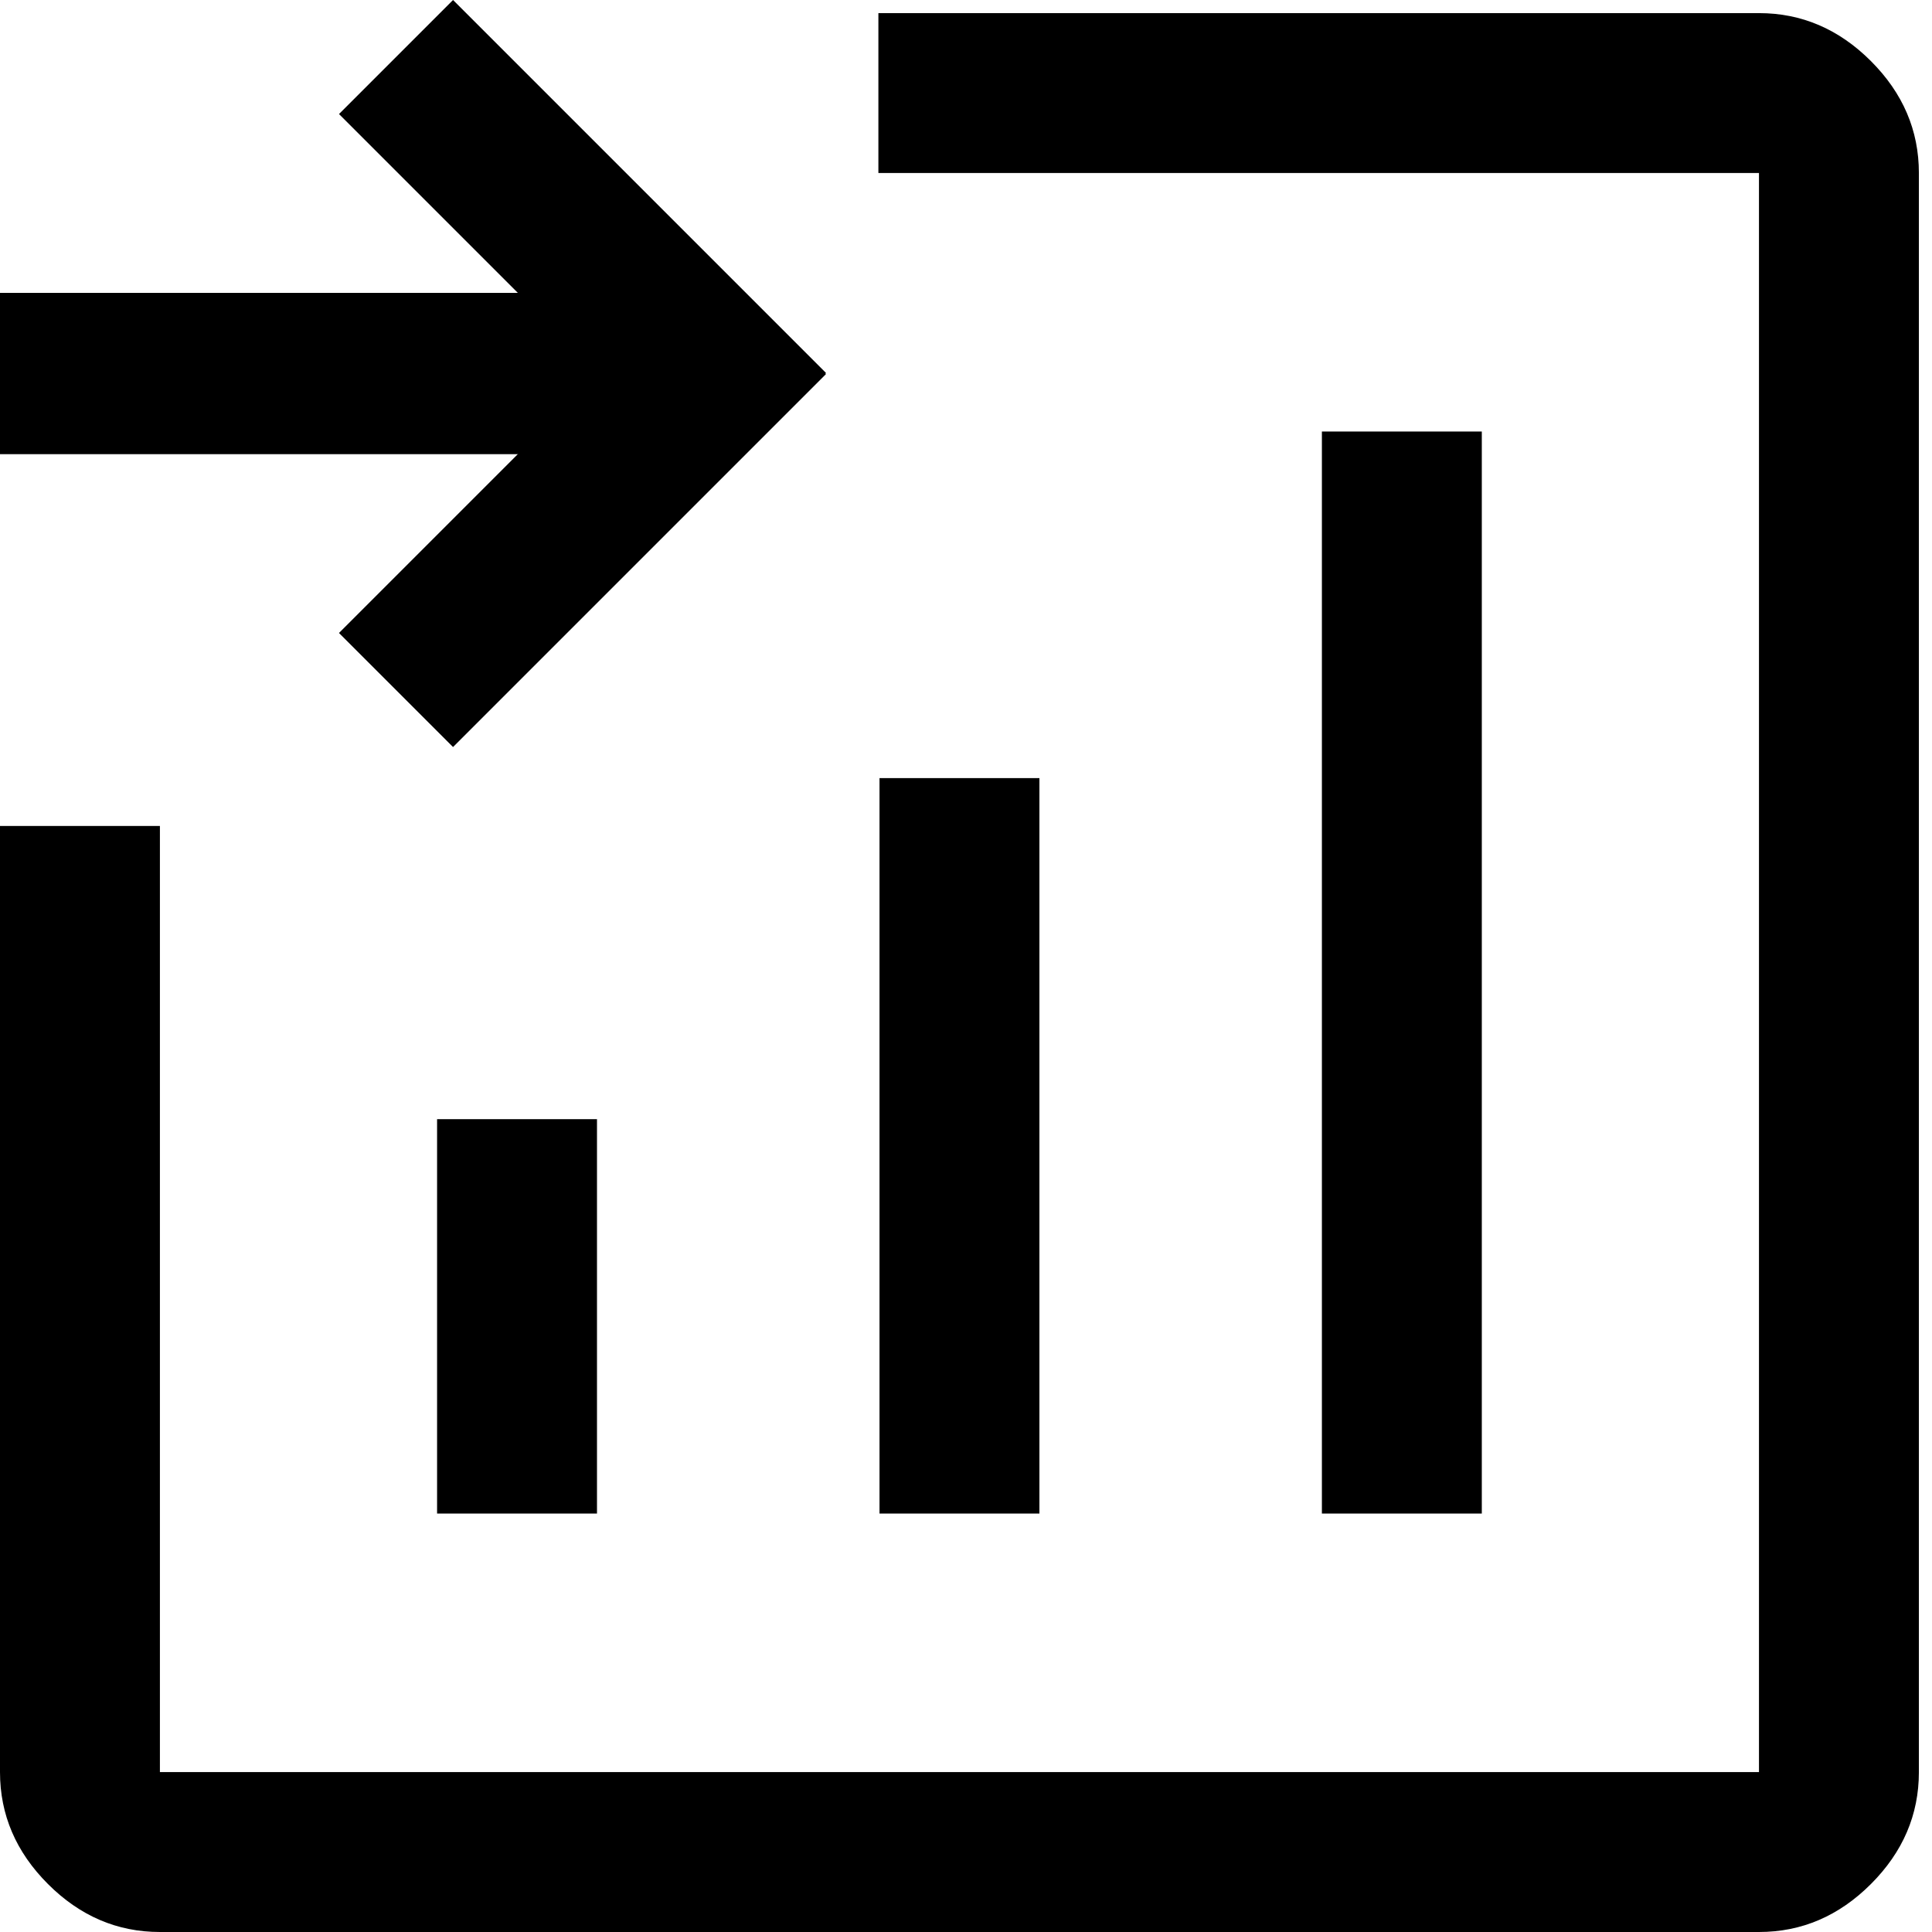
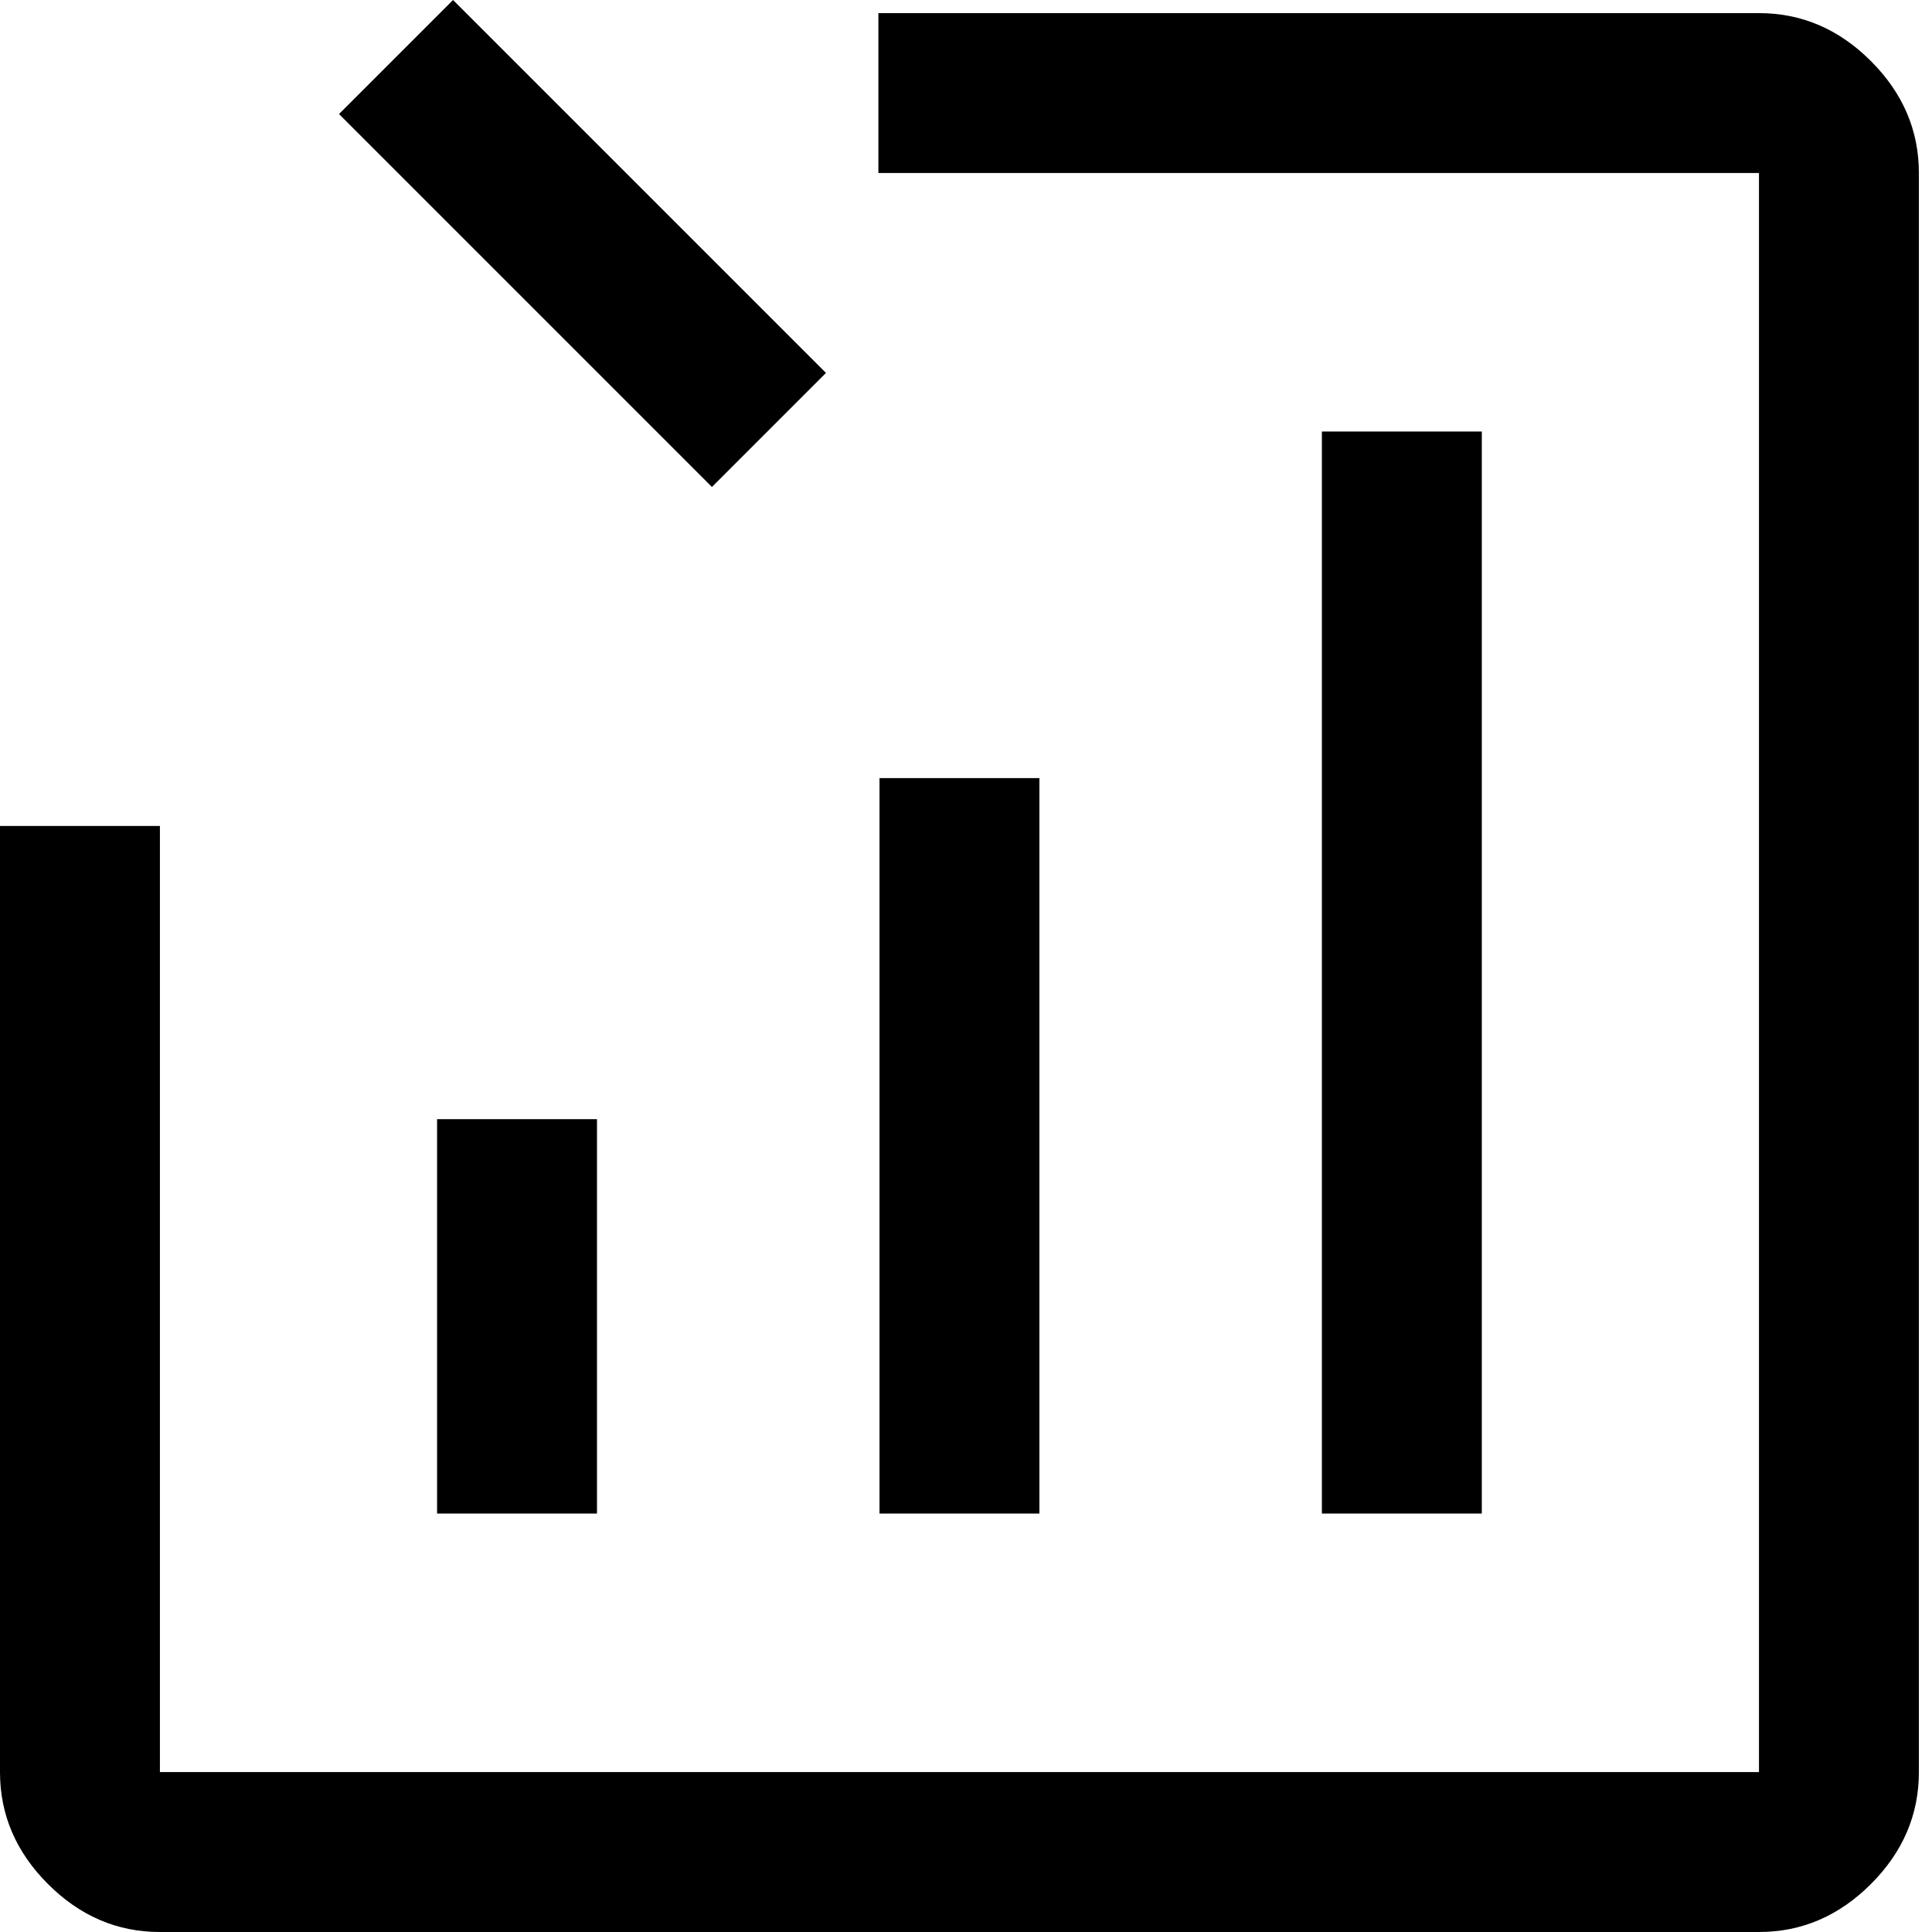
<svg xmlns="http://www.w3.org/2000/svg" width="52" height="52" viewBox="0 0 52 52" fill="none">
  <path d="M47.343 52C48.491 52 49.495 51.57 50.356 50.709C51.217 49.848 51.647 48.844 51.647 47.696V4.657C51.647 3.509 51.217 2.505 50.356 1.644C49.495 0.783 48.491 0.353 47.343 0.353H23.642V4.657H47.343V47.696H4.304V22.231H2.86251e-05V47.696C2.86251e-05 48.844 0.43 49.848 1.291 50.709C2.152 51.57 3.156 52 4.304 52H47.343ZM39.883 40.738H35.579V11.615H39.883V40.738ZM27.976 40.738H23.672V20.943H27.976V26.177V40.738ZM16.068 40.738H11.764V30.122H16.068V40.738Z" fill="black" />
-   <path fill-rule="evenodd" clip-rule="evenodd" d="M-0 7.883L16.654 7.883L16.654 12.224L-0 12.224L-0 7.883Z" fill="black" />
  <rect x="12.194" width="14.195" height="4.341" transform="rotate(45 12.194 0)" fill="black" />
-   <rect x="22.231" y="10.069" width="14.195" height="4.341" transform="rotate(135 22.231 10.069)" fill="black" />
</svg>